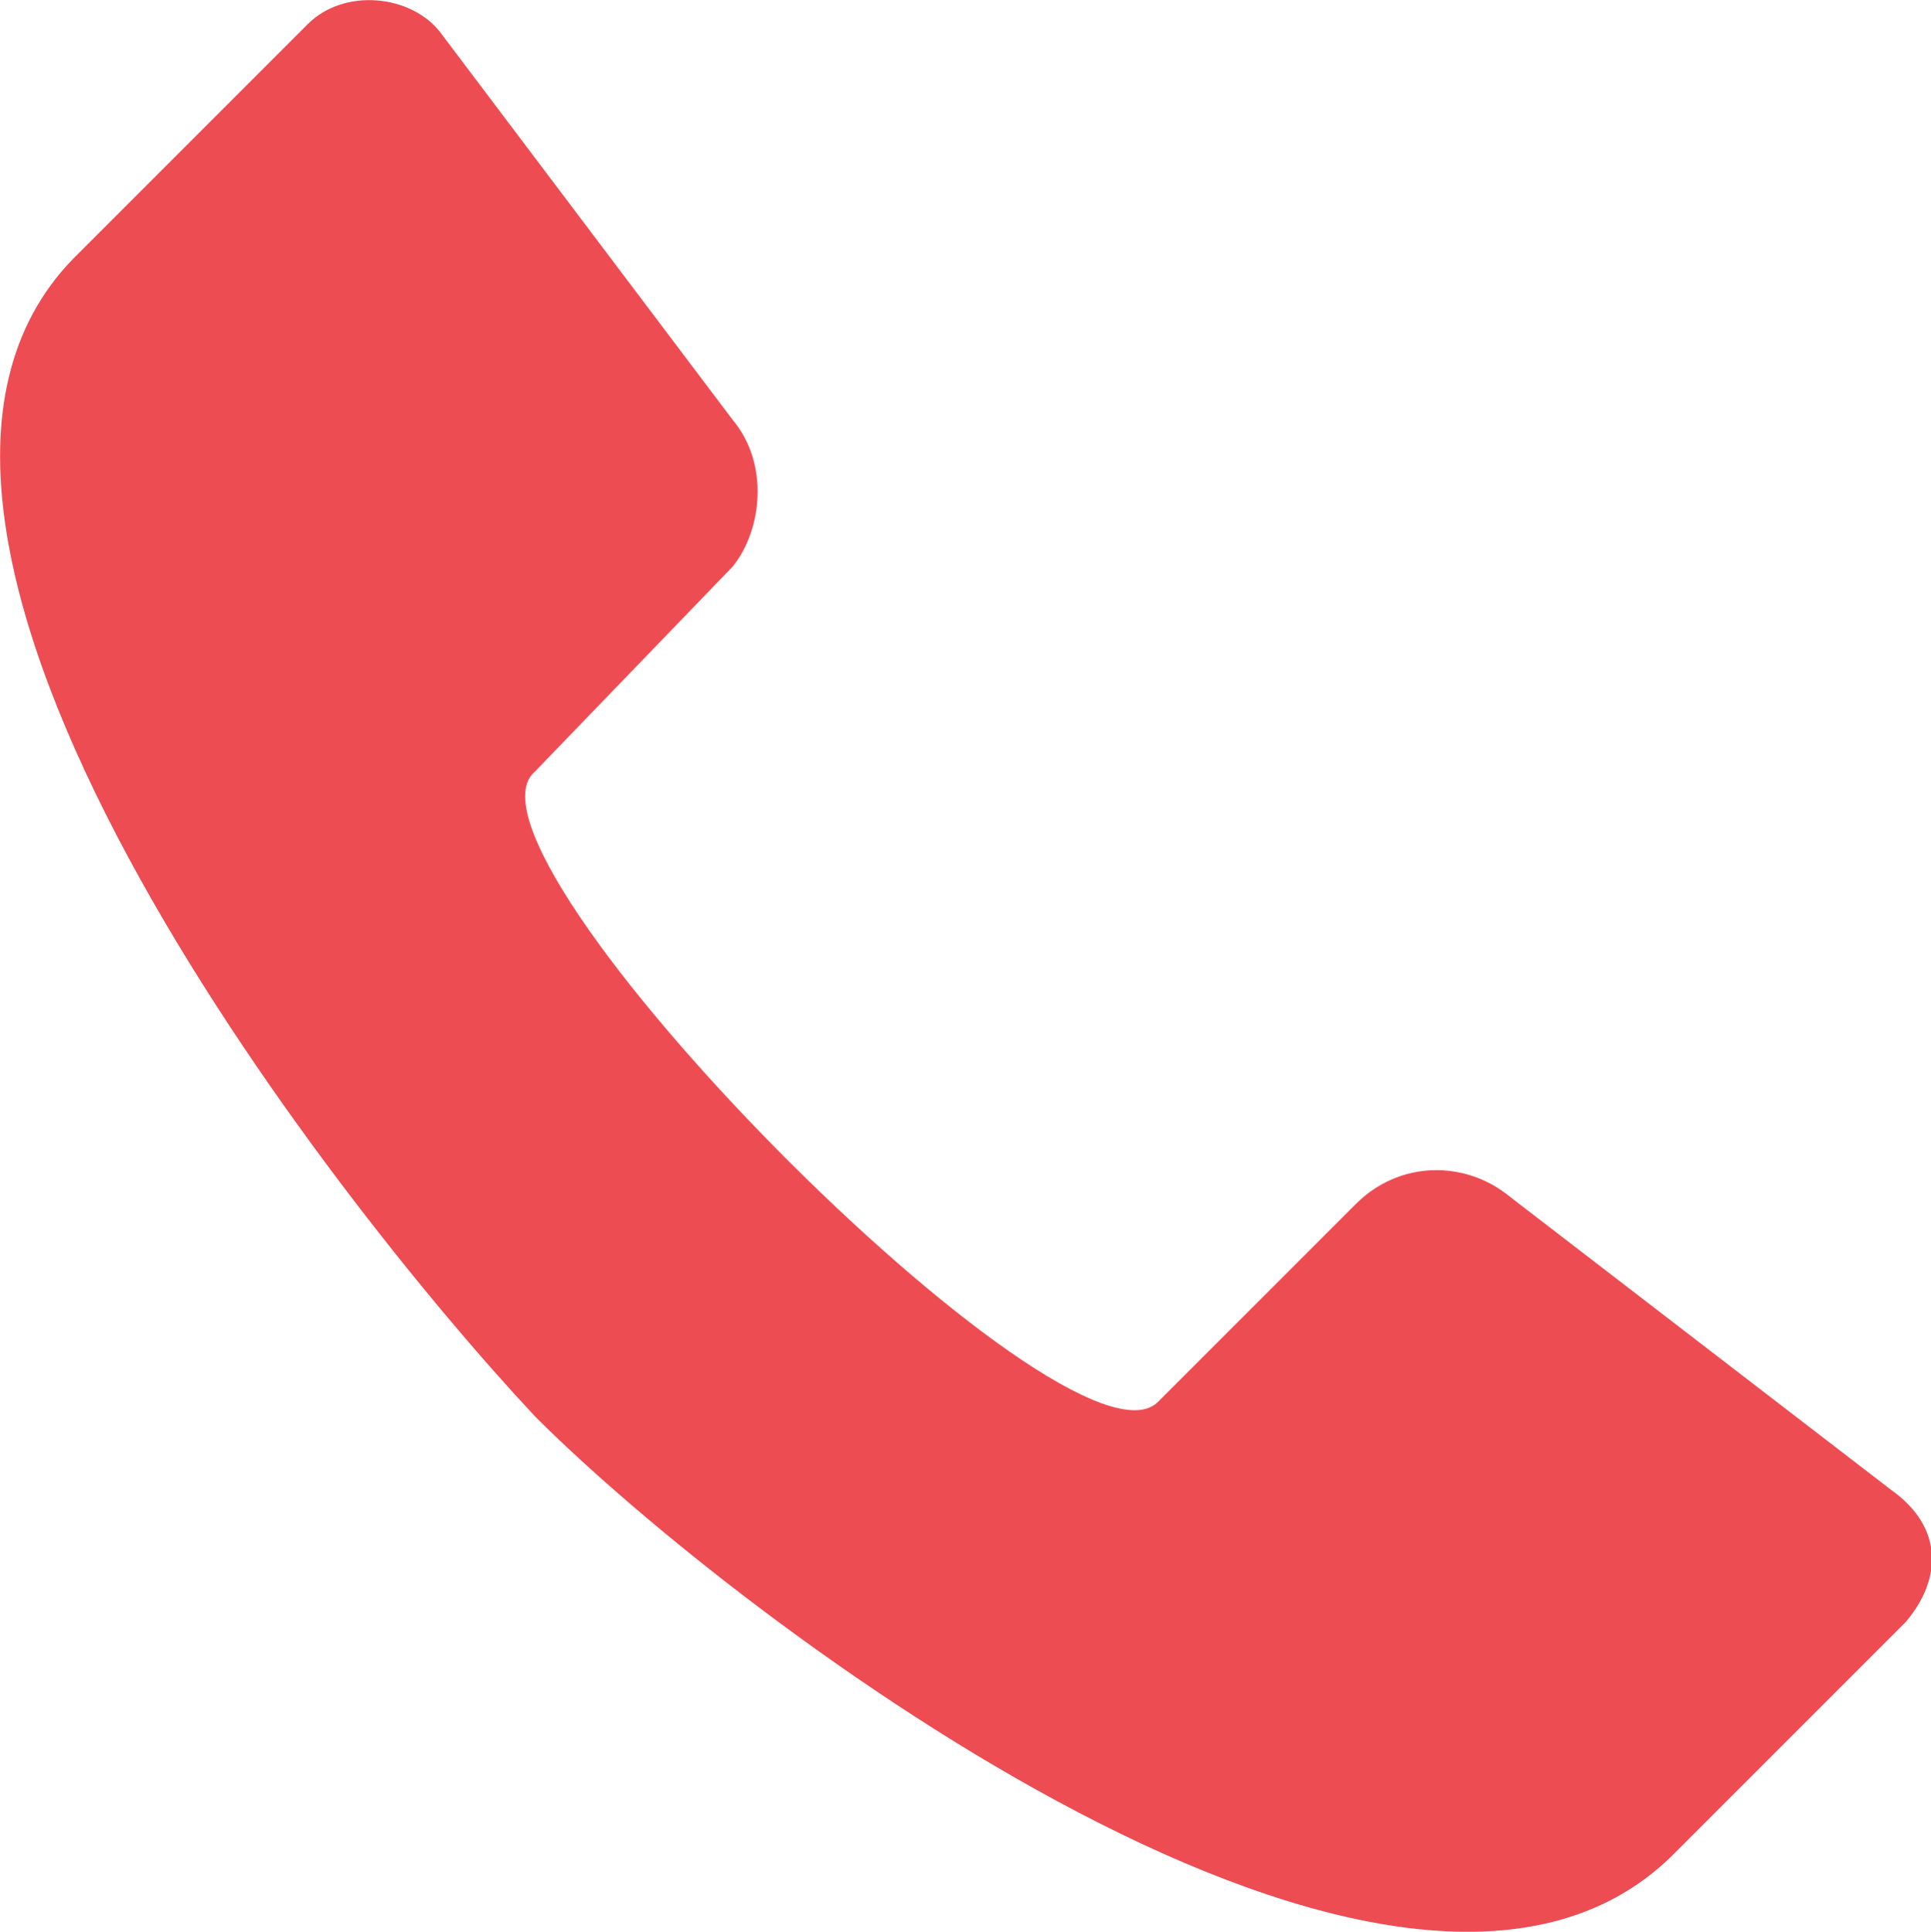
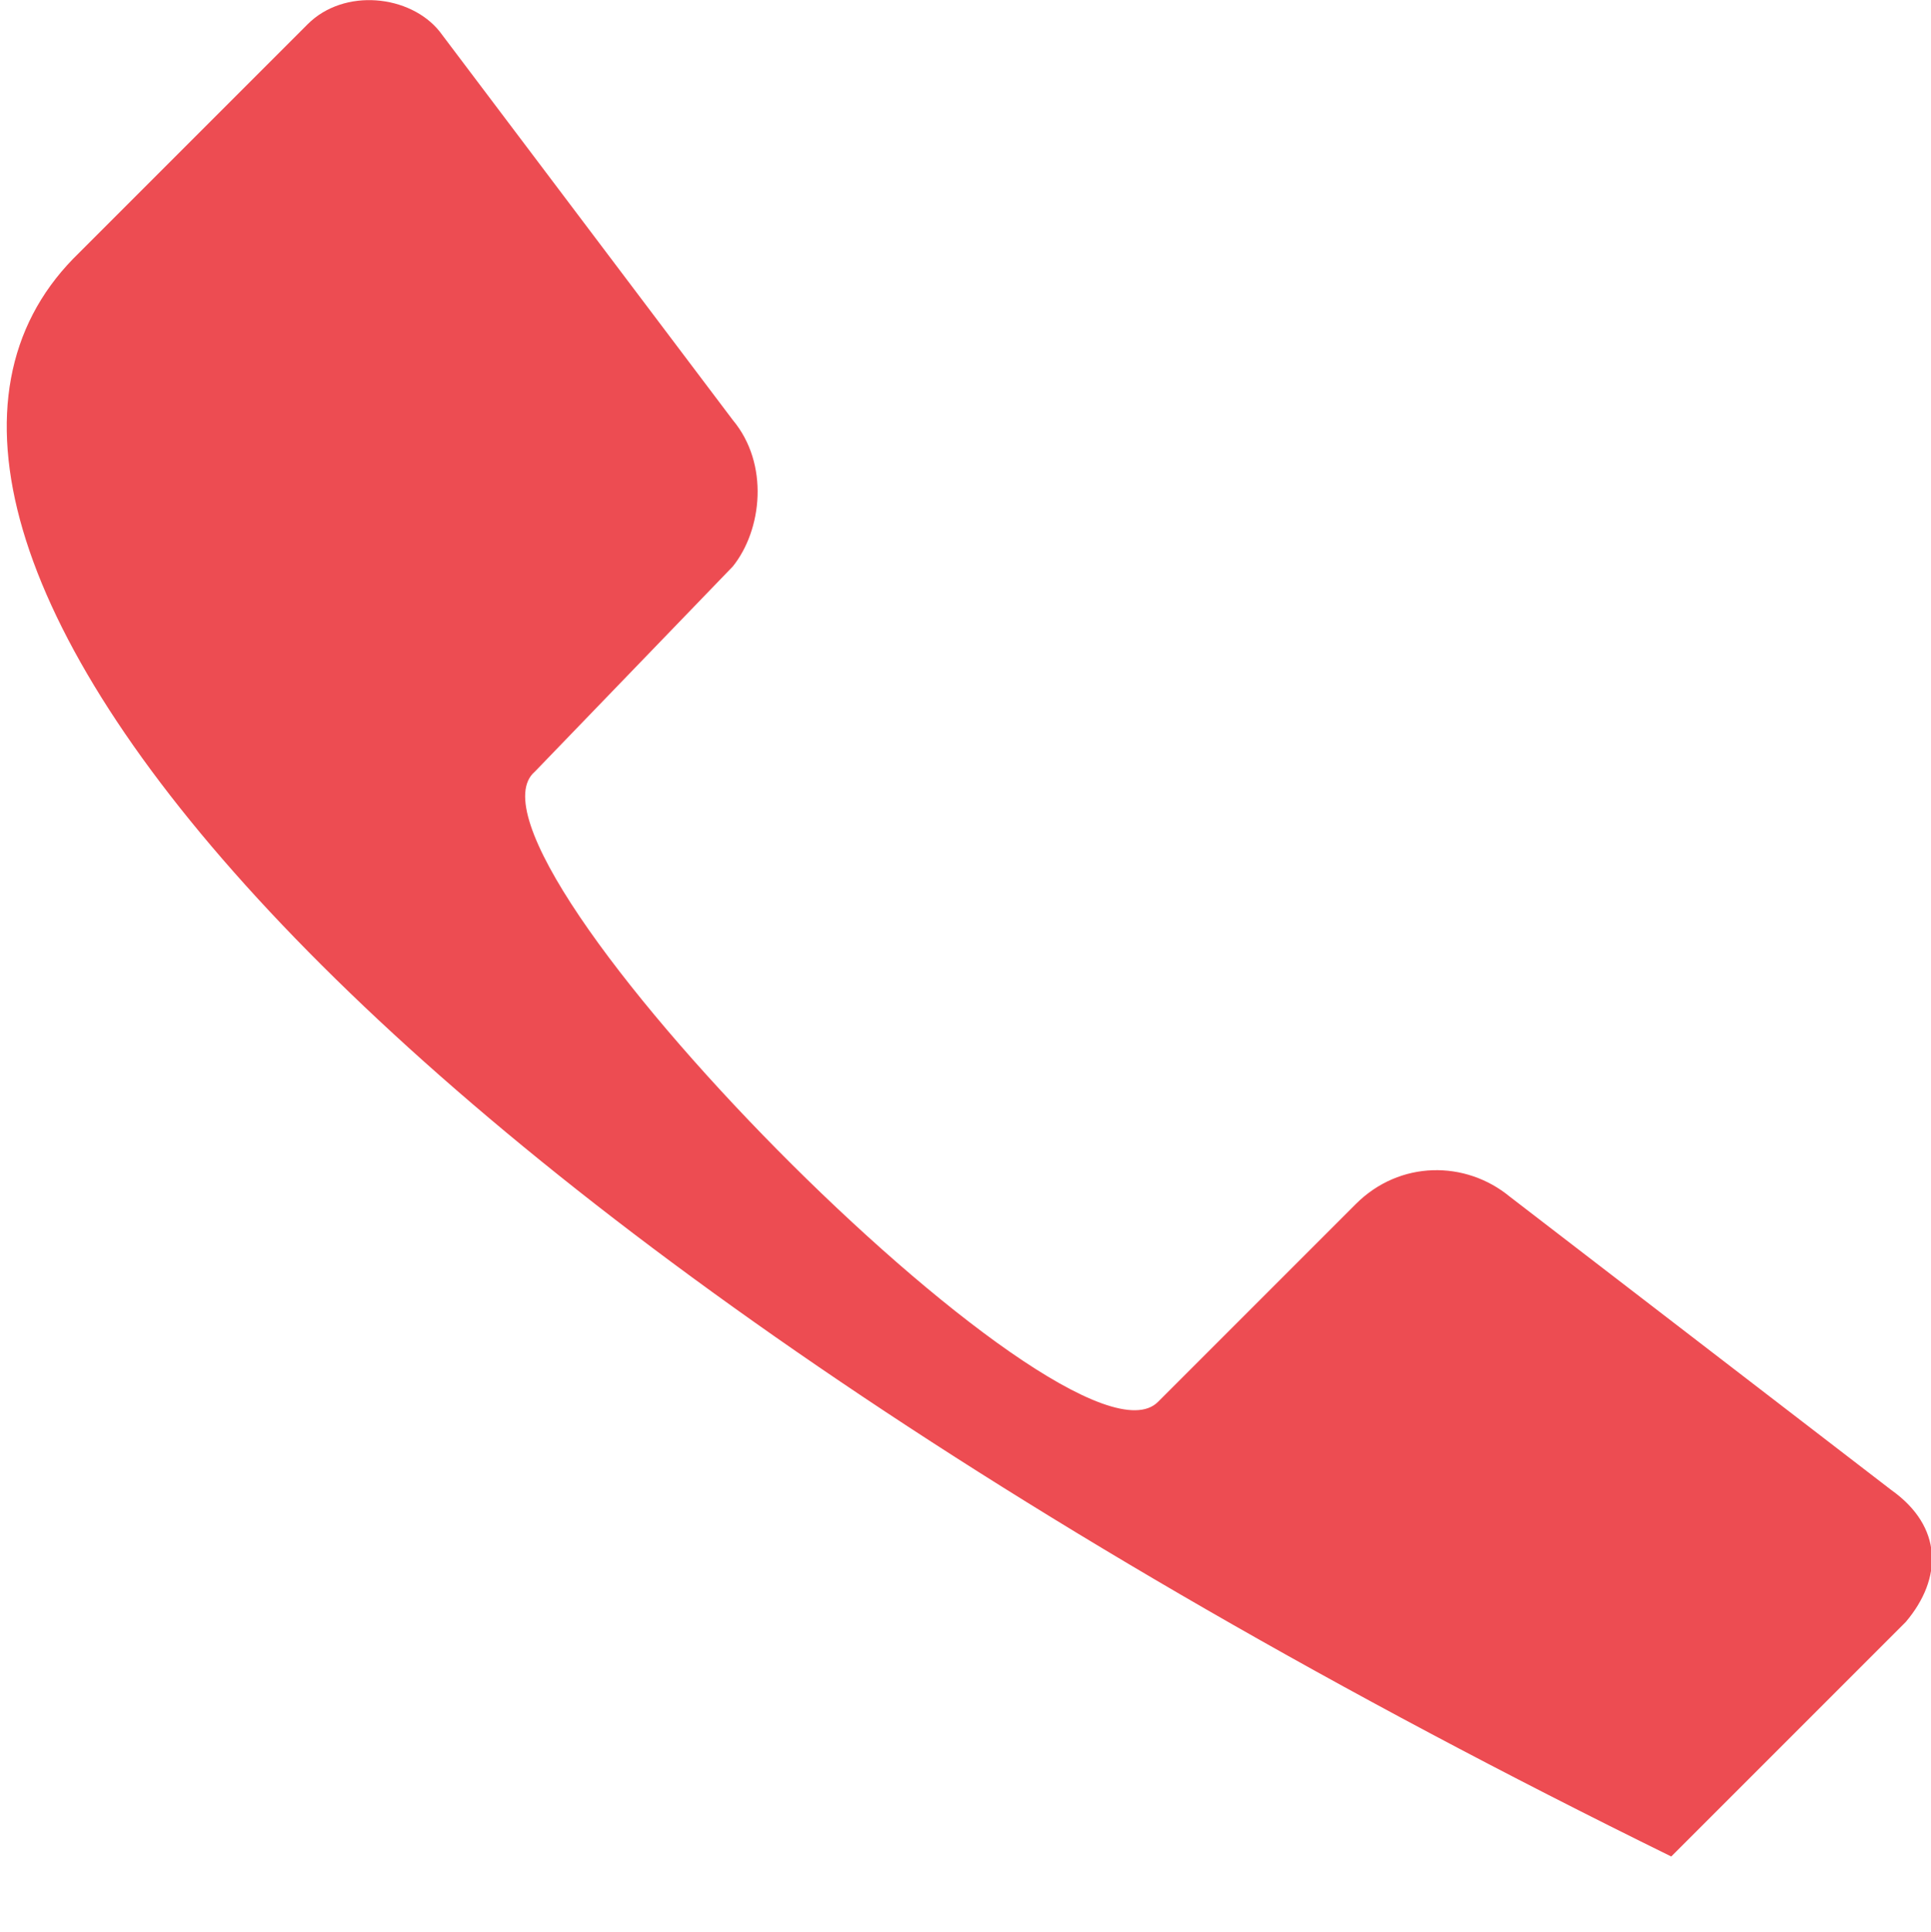
<svg xmlns="http://www.w3.org/2000/svg" version="1.1" id="Calque_1" x="0px" y="0px" viewBox="0 0 374.7 374.8" style="enable-background:new 0 0 374.7 374.8;" xml:space="preserve">
  <style type="text/css">
	.st0{fill-rule:evenodd;clip-rule:evenodd;fill:#ED4C52;}
</style>
-   <path class="st0" d="M85.3,6.1l56.9,75.4c7.1,8.5,5.7,21.3,0,28.4l-38.4,39.8C85.3,165.4,207.6,289.1,224.7,272l38.4-38.4  c8.5-8.5,21.3-8.5,29.9-1.4l74,56.9c10,7.1,10,17.1,2.8,25.6l-45.5,45.5c-52.6,51.2-180.6-45.5-220.4-85.3  C63.9,232.2-37,102.8,14.2,50.2L59.7,4.7C66.8-2.4,79.6-1,85.3,6.1L85.3,6.1z" />
+   <path class="st0" d="M85.3,6.1l56.9,75.4c7.1,8.5,5.7,21.3,0,28.4l-38.4,39.8C85.3,165.4,207.6,289.1,224.7,272l38.4-38.4  c8.5-8.5,21.3-8.5,29.9-1.4l74,56.9c10,7.1,10,17.1,2.8,25.6l-45.5,45.5C63.9,232.2-37,102.8,14.2,50.2L59.7,4.7C66.8-2.4,79.6-1,85.3,6.1L85.3,6.1z" />
</svg>